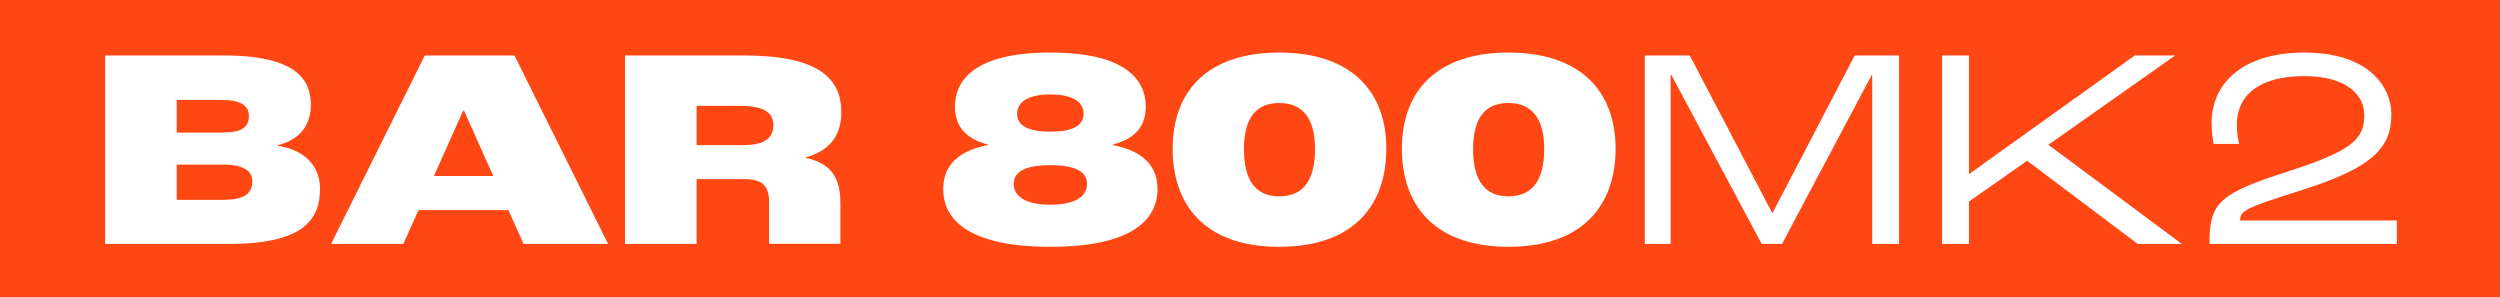
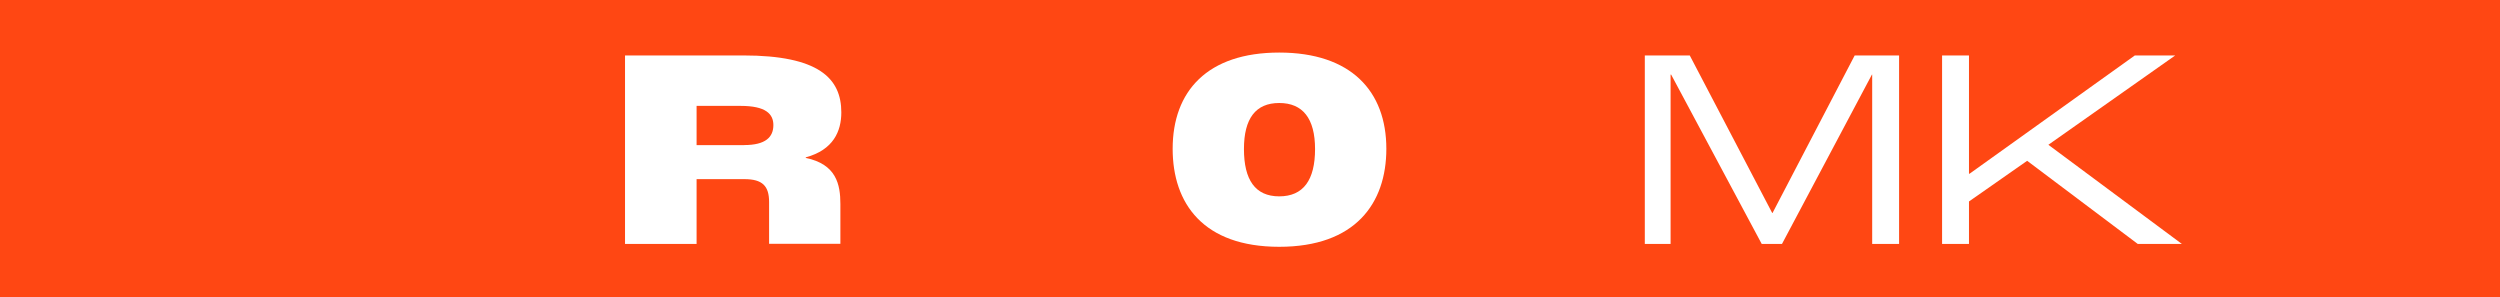
<svg xmlns="http://www.w3.org/2000/svg" width="1094" height="130" viewBox="0 0 1094 130" fill="none">
  <rect width="1094" height="130" fill="#FF4713" />
  <g clip-path="url(#clip0_2137_760)">
-     <path d="M46 24.262H97.888C131.367 24.262 136.01 36.154 136.01 45.929C136.01 52.69 133.118 60.836 121.225 63.605V63.727C135.887 65.968 140.042 75.009 140.042 82.544C140.042 95.944 133.036 106.737 100.169 106.737H46V24.262ZM97.766 87.431C107.663 87.431 110.432 84.173 110.432 79.163C110.432 75.416 107.296 72.036 98.132 72.036H77.32V87.472H97.766V87.431ZM97.766 57.985C105.911 57.985 108.925 55.46 108.925 50.857C108.925 46.255 105.545 43.73 96.748 43.73H77.32V58.026H97.766V57.985Z" fill="white" />
-     <path d="M222.476 91.952H183.132L176.493 106.737H144.888L185.902 24.262H225.123L266.096 106.737H229.114L222.476 91.952ZM215.837 77.005L203.048 48.414H202.682L189.893 77.005H215.837Z" fill="white" />
    <path d="M273.508 24.262H325.274C358.101 24.262 368.161 34.159 368.161 49.187C368.161 57.455 364.658 65.601 352.603 68.859V69.104C366.002 71.873 367.754 80.752 367.754 89.264V106.696H336.556V88.409C336.556 81.403 333.664 78.39 325.763 78.39H304.828V106.737H273.508V24.262ZM325.641 63.483C335.049 63.483 338.429 59.98 338.429 54.727C338.429 49.839 335.049 46.337 324.134 46.337H304.828V63.524H325.641V63.483Z" fill="white" />
-     <path d="M412.758 82.789C412.758 74.766 416.627 66.498 432.308 63.484V63.24C421.515 60.47 417.89 54.198 417.89 46.704C417.89 34.811 426.932 23 459.637 23C492.341 23 501.383 34.77 501.383 46.704C501.383 54.239 497.758 60.511 486.965 63.24V63.484C502.646 66.498 506.515 74.766 506.515 82.789C506.515 95.7 495.966 108 459.637 108C423.266 108 412.758 95.7 412.758 82.789ZM475.684 80.549C475.684 75.417 471.163 72.281 459.637 72.281C448.11 72.281 443.59 75.417 443.59 80.549C443.59 85.681 448.477 89.591 459.637 89.591C470.796 89.591 475.684 85.722 475.684 80.549ZM474.177 49.84C474.177 44.586 469.411 41.328 459.637 41.328C449.862 41.328 445.097 44.586 445.097 49.84C445.097 54.849 449.74 57.619 459.637 57.619C469.534 57.619 474.177 54.849 474.177 49.84Z" fill="white" />
    <path d="M513.154 65.113C513.154 39.902 528.345 23 559.788 23C591.23 23 606.666 39.902 606.666 65.113C606.666 89.061 593.022 108 559.788 108C526.553 108 513.154 89.061 513.154 65.113ZM575.468 65.235C575.468 51.836 570.092 45.075 559.788 45.075C549.483 45.075 544.352 51.836 544.352 65.235C544.352 78.635 549.239 85.925 559.788 85.925C570.336 85.925 575.468 78.798 575.468 65.235Z" fill="white" />
-     <path d="M613.468 65.113C613.468 39.902 628.619 23 660.102 23C691.585 23 706.98 39.902 706.98 65.113C706.98 89.061 693.336 108 660.102 108C626.99 108 613.468 89.061 613.468 65.113ZM675.741 65.235C675.741 51.836 670.365 45.075 660.061 45.075C649.757 45.075 644.625 51.836 644.625 65.235C644.625 78.635 649.512 85.925 660.061 85.925C670.61 85.925 675.741 78.798 675.741 65.235Z" fill="white" />
    <path d="M719.769 24.262H739.44L775.526 93.215H775.648L811.611 24.262H831.038V106.737H819.268V32.652H819.146L779.802 106.737H770.923L731.295 32.652H731.05V106.737H719.769V24.262Z" fill="white" />
    <path d="M849.855 24.262H861.625V76.027H861.87L934.203 24.262H951.879L896.367 63.361L954.771 106.737H935.466L887.081 70.366L861.625 88.164V106.737H849.855V24.262Z" fill="white" />
-     <path d="M1001.65 74.888C1030.48 65.602 1034.6 60.348 1034.6 50.206C1034.6 41.939 1027.31 33.304 1008.41 33.304C988.372 33.304 978.841 41.816 978.841 54.605C978.841 58.23 979.452 61.488 979.859 62.995H968.7C968.333 61.366 967.804 57.741 967.804 53.587C967.804 37.296 980.47 23 1008.45 23C1036.43 23 1046.45 37.907 1046.45 49.962C1046.45 64.502 1038.55 73.259 1007.6 83.074C981.774 91.22 980.389 92.238 980.267 96.474H1048.85V106.737H966.867C966.867 89.061 970.37 84.785 1001.73 74.888H1001.65Z" fill="white" />
  </g>
  <defs>
    <clipPath id="clip0_2137_760">
      <rect width="1002.81" height="85" fill="white" transform="translate(46 23)" />
    </clipPath>
  </defs>
</svg>